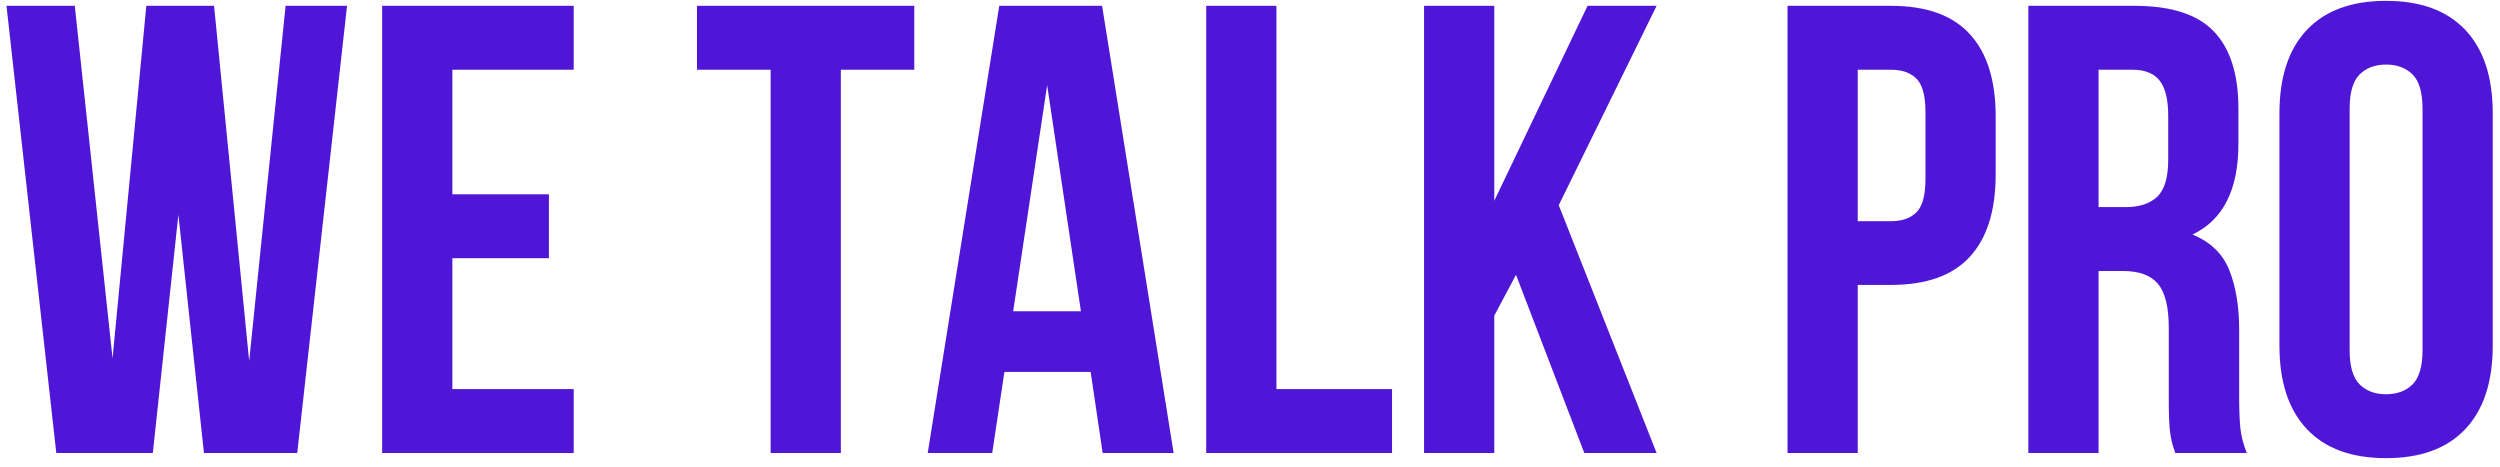
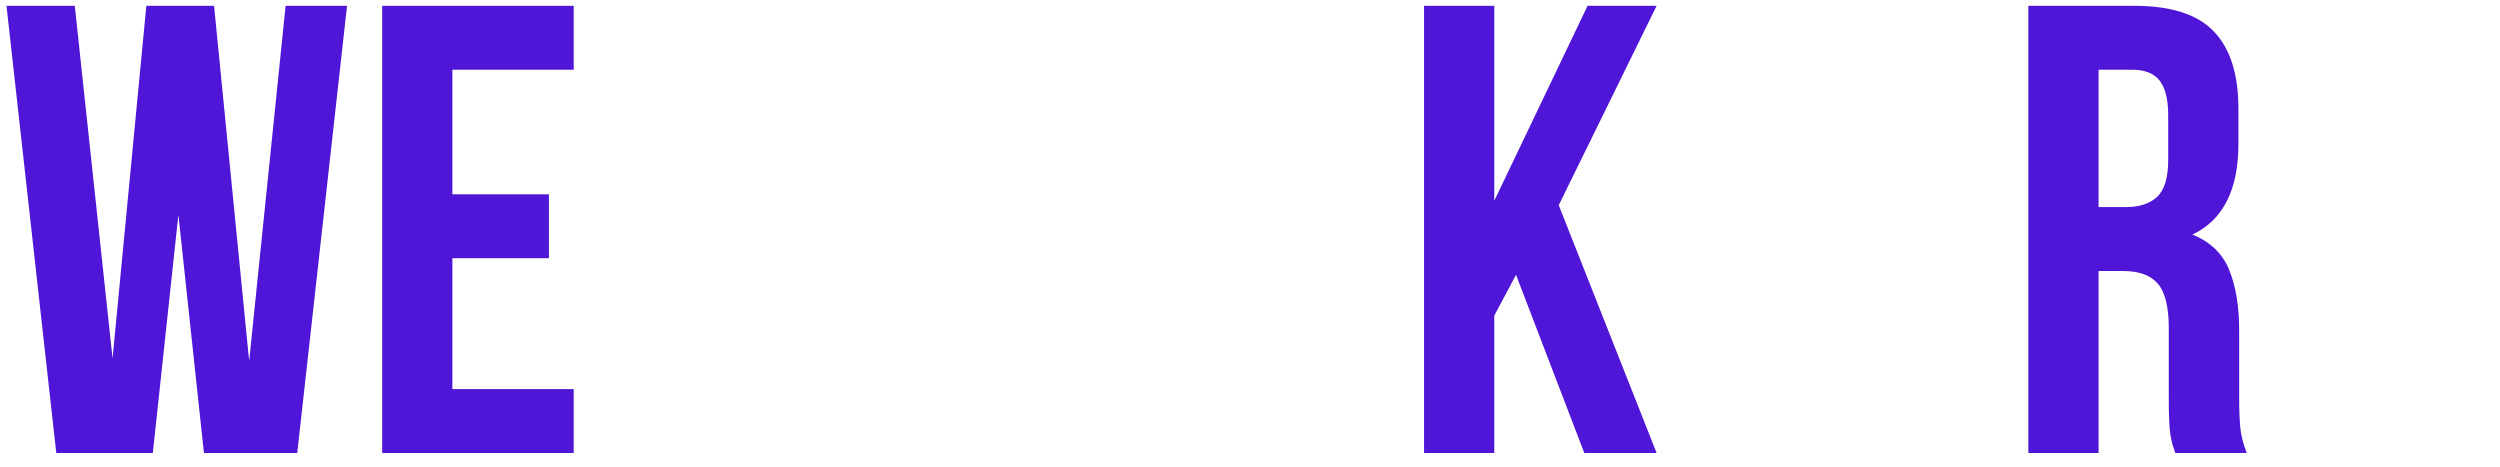
<svg xmlns="http://www.w3.org/2000/svg" width="273" height="51" viewBox="0 0 273 51" fill="none">
  <path d="M19.48 23.447L16.688 49.468H6.146L0.709 0.635H8.167L12.292 39.135L15.98 0.635H23.376L27.209 39.426L31.188 0.635H37.897L32.459 49.468H22.271L19.48 23.447Z" fill="#5016D8" />
  <path d="M49.399 21.218H59.941V28.197H49.399V42.489H62.649V49.468H41.732V0.635H62.649V7.614H49.399V21.218Z" fill="#5016D8" />
-   <path d="M76.111 0.635H99.841V7.614H91.82V49.468H84.153V7.614H76.111V0.635Z" fill="#5016D8" />
-   <path d="M128.161 49.468H120.411L119.099 40.614H109.682L108.349 49.468H101.307L109.12 0.635H120.349L128.161 49.468ZM110.64 33.989H118.036L114.349 9.301L110.64 33.989Z" fill="#5016D8" />
-   <path d="M131.719 0.635H139.386V42.489H152.011V49.468H131.719V0.635Z" fill="#5016D8" />
  <path d="M165.549 30.01L163.174 34.468V49.468H155.507V0.635H163.174V21.926L173.361 0.635H180.903L170.215 22.405L180.903 49.468H173.007L165.549 30.01Z" fill="#5016D8" />
-   <path d="M206.49 0.635C210.35 0.635 213.22 1.666 215.095 3.718C216.98 5.76 217.928 8.76 217.928 12.718V19.051C217.928 23.01 216.98 26.01 215.095 28.051C213.22 30.093 210.35 31.114 206.49 31.114H202.865V49.468H195.199V0.635H206.49ZM202.865 7.614V24.155H206.49C207.699 24.155 208.626 23.833 209.282 23.176C209.933 22.525 210.261 21.317 210.261 19.551V12.218C210.261 10.458 209.933 9.249 209.282 8.593C208.626 7.942 207.699 7.614 206.49 7.614H202.865Z" fill="#5016D8" />
  <path d="M237.539 49.468C237.44 49.15 237.341 48.853 237.247 48.572C237.164 48.281 237.086 47.926 237.018 47.51C236.945 47.093 236.898 46.562 236.872 45.906C236.841 45.254 236.83 44.442 236.83 43.468V35.801C236.83 33.525 236.435 31.921 235.643 30.989C234.862 30.062 233.586 29.593 231.81 29.593H229.164V49.468H221.497V0.635H233.08C237.08 0.635 239.966 1.567 241.747 3.426C243.539 5.291 244.435 8.103 244.435 11.864V15.718C244.435 20.734 242.757 24.03 239.414 25.614C241.372 26.405 242.711 27.697 243.435 29.489C244.153 31.28 244.518 33.458 244.518 36.01V43.531C244.518 44.739 244.56 45.801 244.643 46.718C244.737 47.624 244.976 48.541 245.351 49.468H237.539ZM229.164 7.614V22.614H232.164C233.606 22.614 234.731 22.249 235.539 21.51C236.356 20.76 236.768 19.405 236.768 17.447V12.635C236.768 10.874 236.455 9.593 235.83 8.801C235.205 8.01 234.216 7.614 232.872 7.614H229.164Z" fill="#5016D8" />
-   <path d="M256.581 38.239C256.581 40.004 256.941 41.249 257.665 41.968C258.383 42.692 259.352 43.051 260.56 43.051C261.769 43.051 262.732 42.692 263.456 41.968C264.175 41.249 264.54 40.004 264.54 38.239V11.864C264.54 10.103 264.175 8.859 263.456 8.135C262.732 7.416 261.769 7.051 260.56 7.051C259.352 7.051 258.383 7.416 257.665 8.135C256.941 8.859 256.581 10.103 256.581 11.864V38.239ZM248.915 12.364C248.915 8.405 249.915 5.374 251.915 3.26C253.915 1.15 256.795 0.093 260.56 0.093C264.321 0.093 267.206 1.15 269.206 3.26C271.206 5.374 272.206 8.405 272.206 12.364V37.76C272.206 41.708 271.206 44.739 269.206 46.864C267.206 48.978 264.321 50.03 260.56 50.03C256.795 50.03 253.915 48.978 251.915 46.864C249.915 44.739 248.915 41.708 248.915 37.76V12.364Z" fill="#5016D8" />
</svg>